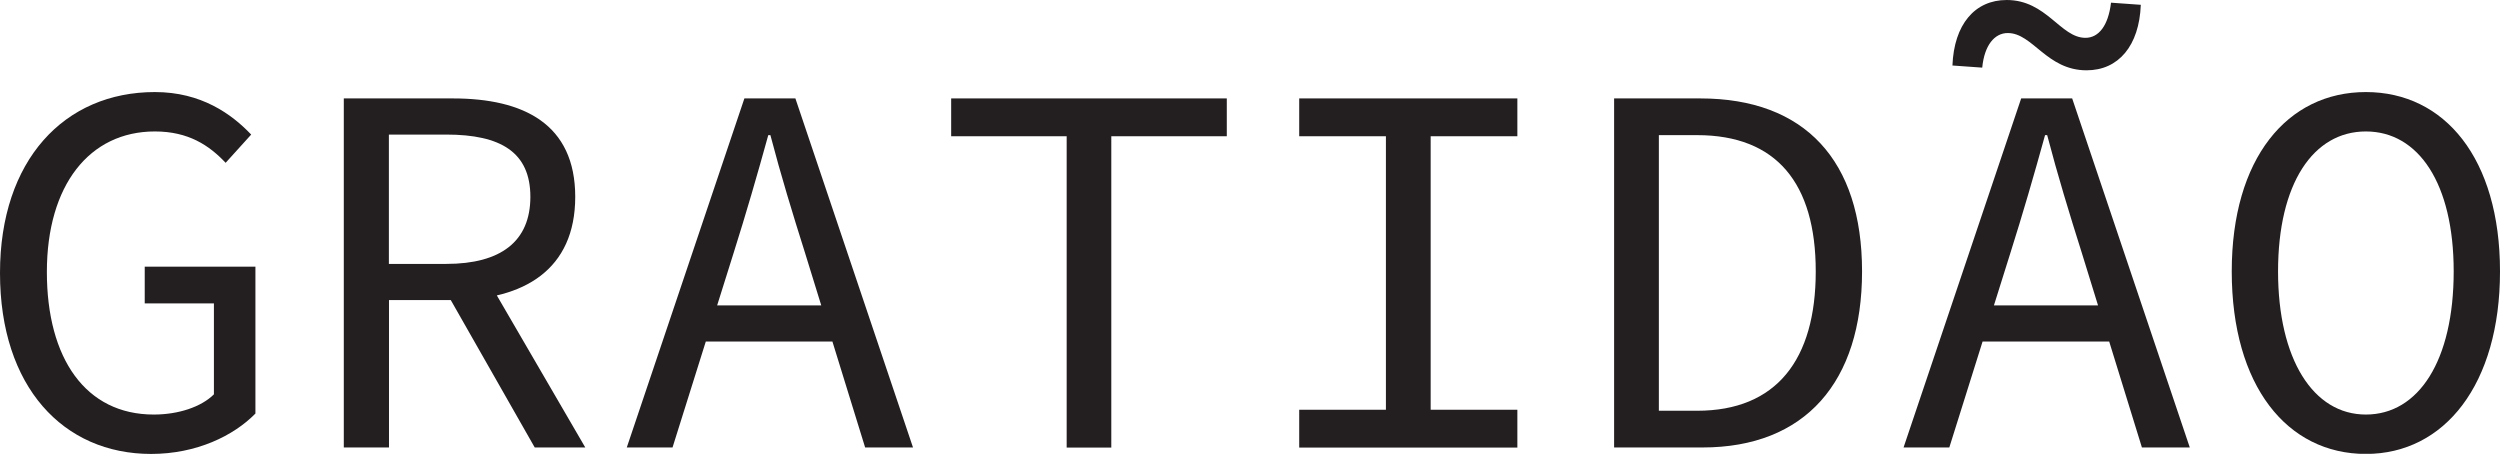
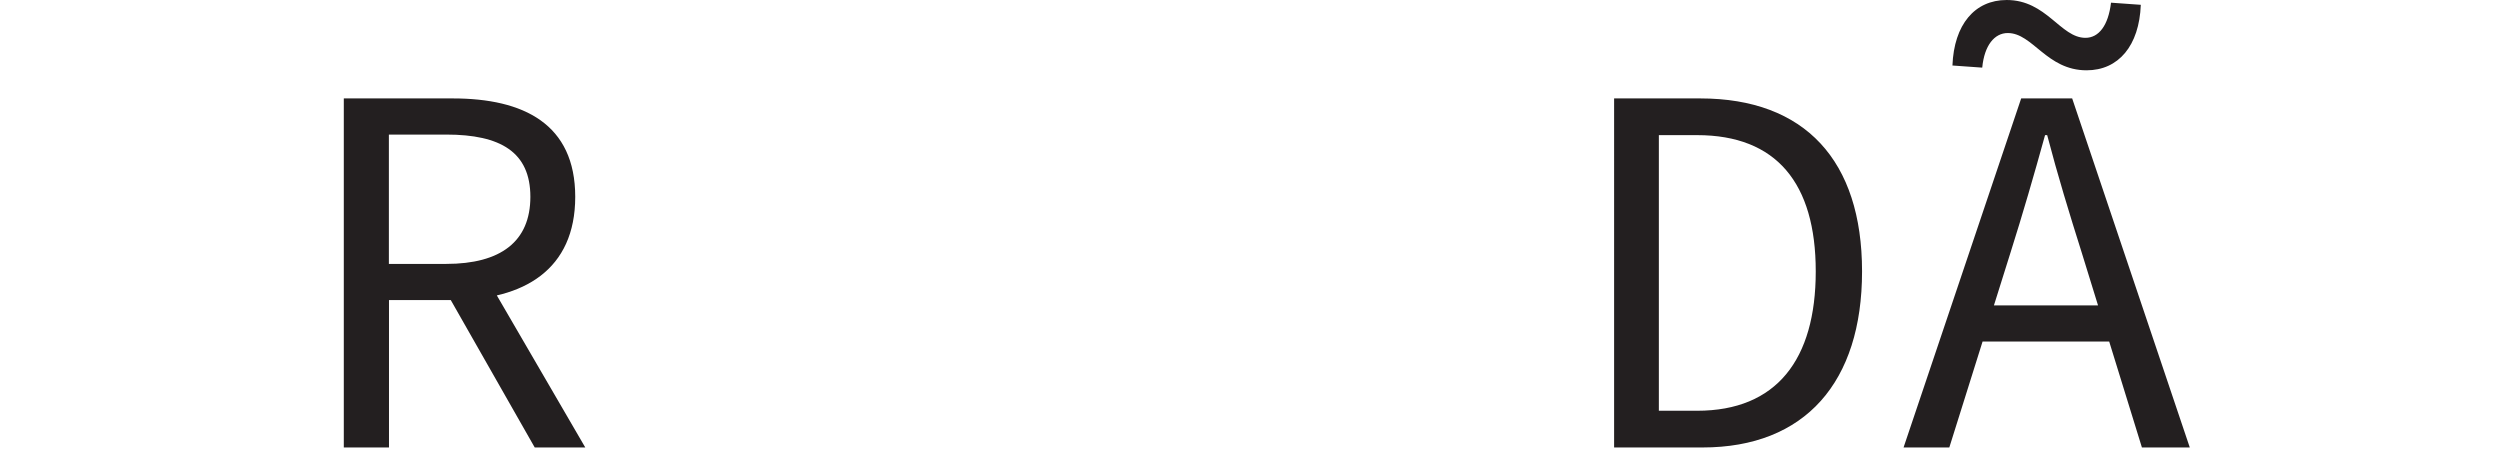
<svg xmlns="http://www.w3.org/2000/svg" id="uuid-e2151f00-742c-4a5f-b6fb-4d9be63731af" viewBox="0 0 224.04 40.67">
  <g id="uuid-6184607c-f200-4360-94e9-304376d9e8b9">
-     <path d="M0,24.46C0,14.35,5.77,8.25,13.88,8.25c4.15,0,6.87,1.96,8.63,3.81l-2.29,2.53c-1.48-1.57-3.34-2.81-6.34-2.81-5.87,0-9.68,4.82-9.68,12.59s3.48,12.78,9.58,12.78c2.19,0,4.24-.67,5.39-1.81v-8.15h-6.2v-3.29h9.92v13.16c-1.96,2-5.29,3.62-9.35,3.62-7.87,0-13.54-6.01-13.54-16.21Z" fill="#231f20" />
    <path d="M30.8,8.82h9.78c6.34,0,10.97,2.29,10.97,8.82s-4.62,9.25-10.97,9.25h-5.72v13.21h-4.05V8.82ZM40,23.65c4.86,0,7.53-2,7.53-6.01s-2.67-5.58-7.53-5.58h-5.15v11.59h5.15ZM42.91,23.7l9.54,16.4h-4.53l-8.15-14.31,3.15-2.1Z" fill="#231f20" />
-     <path d="M66.7,8.82h4.58l10.54,31.28h-4.29l-5.39-17.45c-1.1-3.48-2.15-6.91-3.1-10.54h-.19c-1,3.62-2,7.06-3.1,10.54l-5.48,17.45h-4.1l10.54-31.28ZM61.74,27.37h14.35v3.24h-14.35v-3.24Z" fill="#231f20" />
-     <path d="M95.59,12.21h-10.35v-3.39h24.7v3.39h-10.35v27.9h-4V12.21Z" fill="#231f20" />
-     <path d="M116.43,36.72h7.77V12.21h-7.77v-3.39h19.55v3.39h-7.77v24.51h7.77v3.39h-19.55v-3.39Z" fill="#231f20" />
    <path d="M144.65,8.82h7.72c9.39,0,14.5,5.58,14.5,15.5s-5.1,15.78-14.3,15.78h-7.92V8.82ZM152.09,36.81c7.11,0,10.63-4.58,10.63-12.49s-3.53-12.21-10.63-12.21h-3.43v24.7h3.43Z" fill="#231f20" />
    <path d="M181.12,8.82h4.58l10.54,31.28h-4.29l-5.39-17.45c-1.1-3.48-2.15-6.91-3.1-10.54h-.19c-1,3.62-2,7.06-3.1,10.54l-5.48,17.45h-4.1l10.54-31.28ZM179.93,2.96c-1.19,0-2.1,1.1-2.29,3.1l-2.67-.19c.14-3.67,2-5.87,4.86-5.87,3.58,0,4.82,3.39,7.06,3.39,1.19,0,2.05-1.1,2.29-3.15l2.67.19c-.14,3.67-2,5.87-4.86,5.87-3.58,0-4.82-3.34-7.06-3.34ZM176.17,27.37h14.35v3.24h-14.35v-3.24Z" fill="#231f20" />
-     <path d="M200,24.32c0-10.11,4.96-16.07,12.02-16.07s12.02,5.96,12.02,16.07-4.96,16.36-12.02,16.36-12.02-6.1-12.02-16.36ZM219.89,24.32c0-7.87-3.15-12.54-7.87-12.54s-7.87,4.67-7.87,12.54,3.15,12.83,7.87,12.83,7.87-4.82,7.87-12.83Z" fill="#231f20" />
  </g>
</svg>